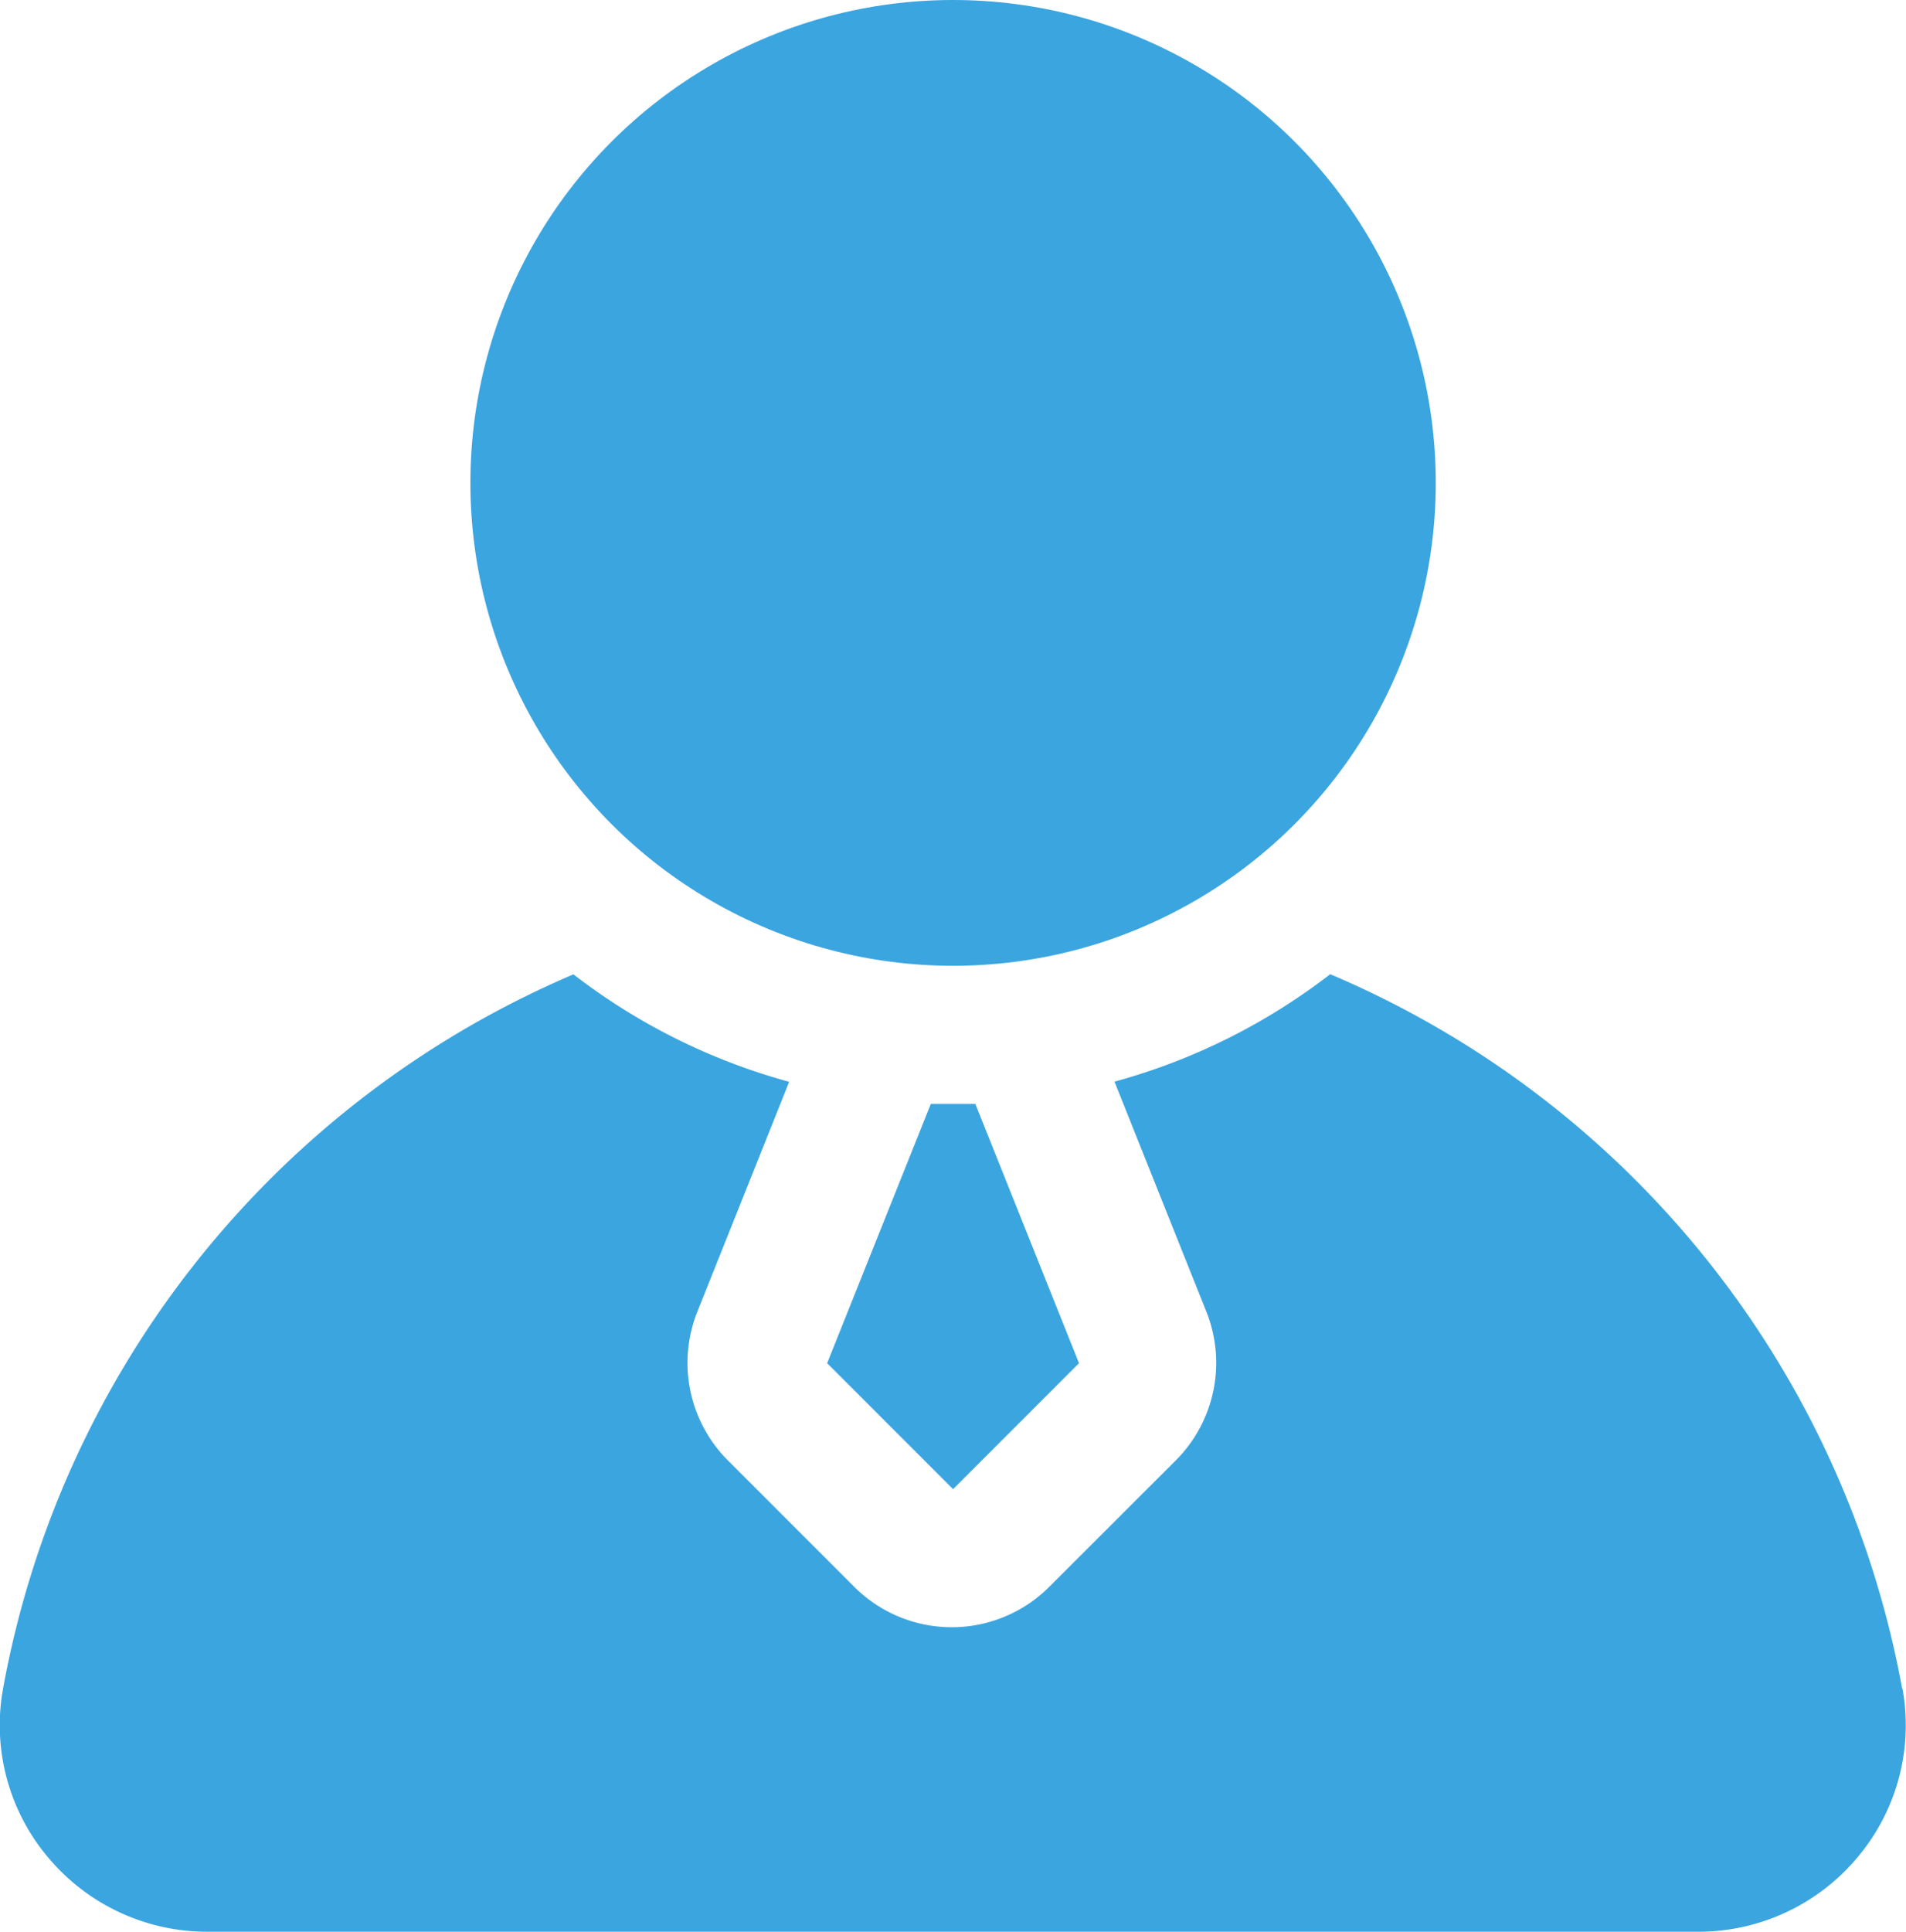
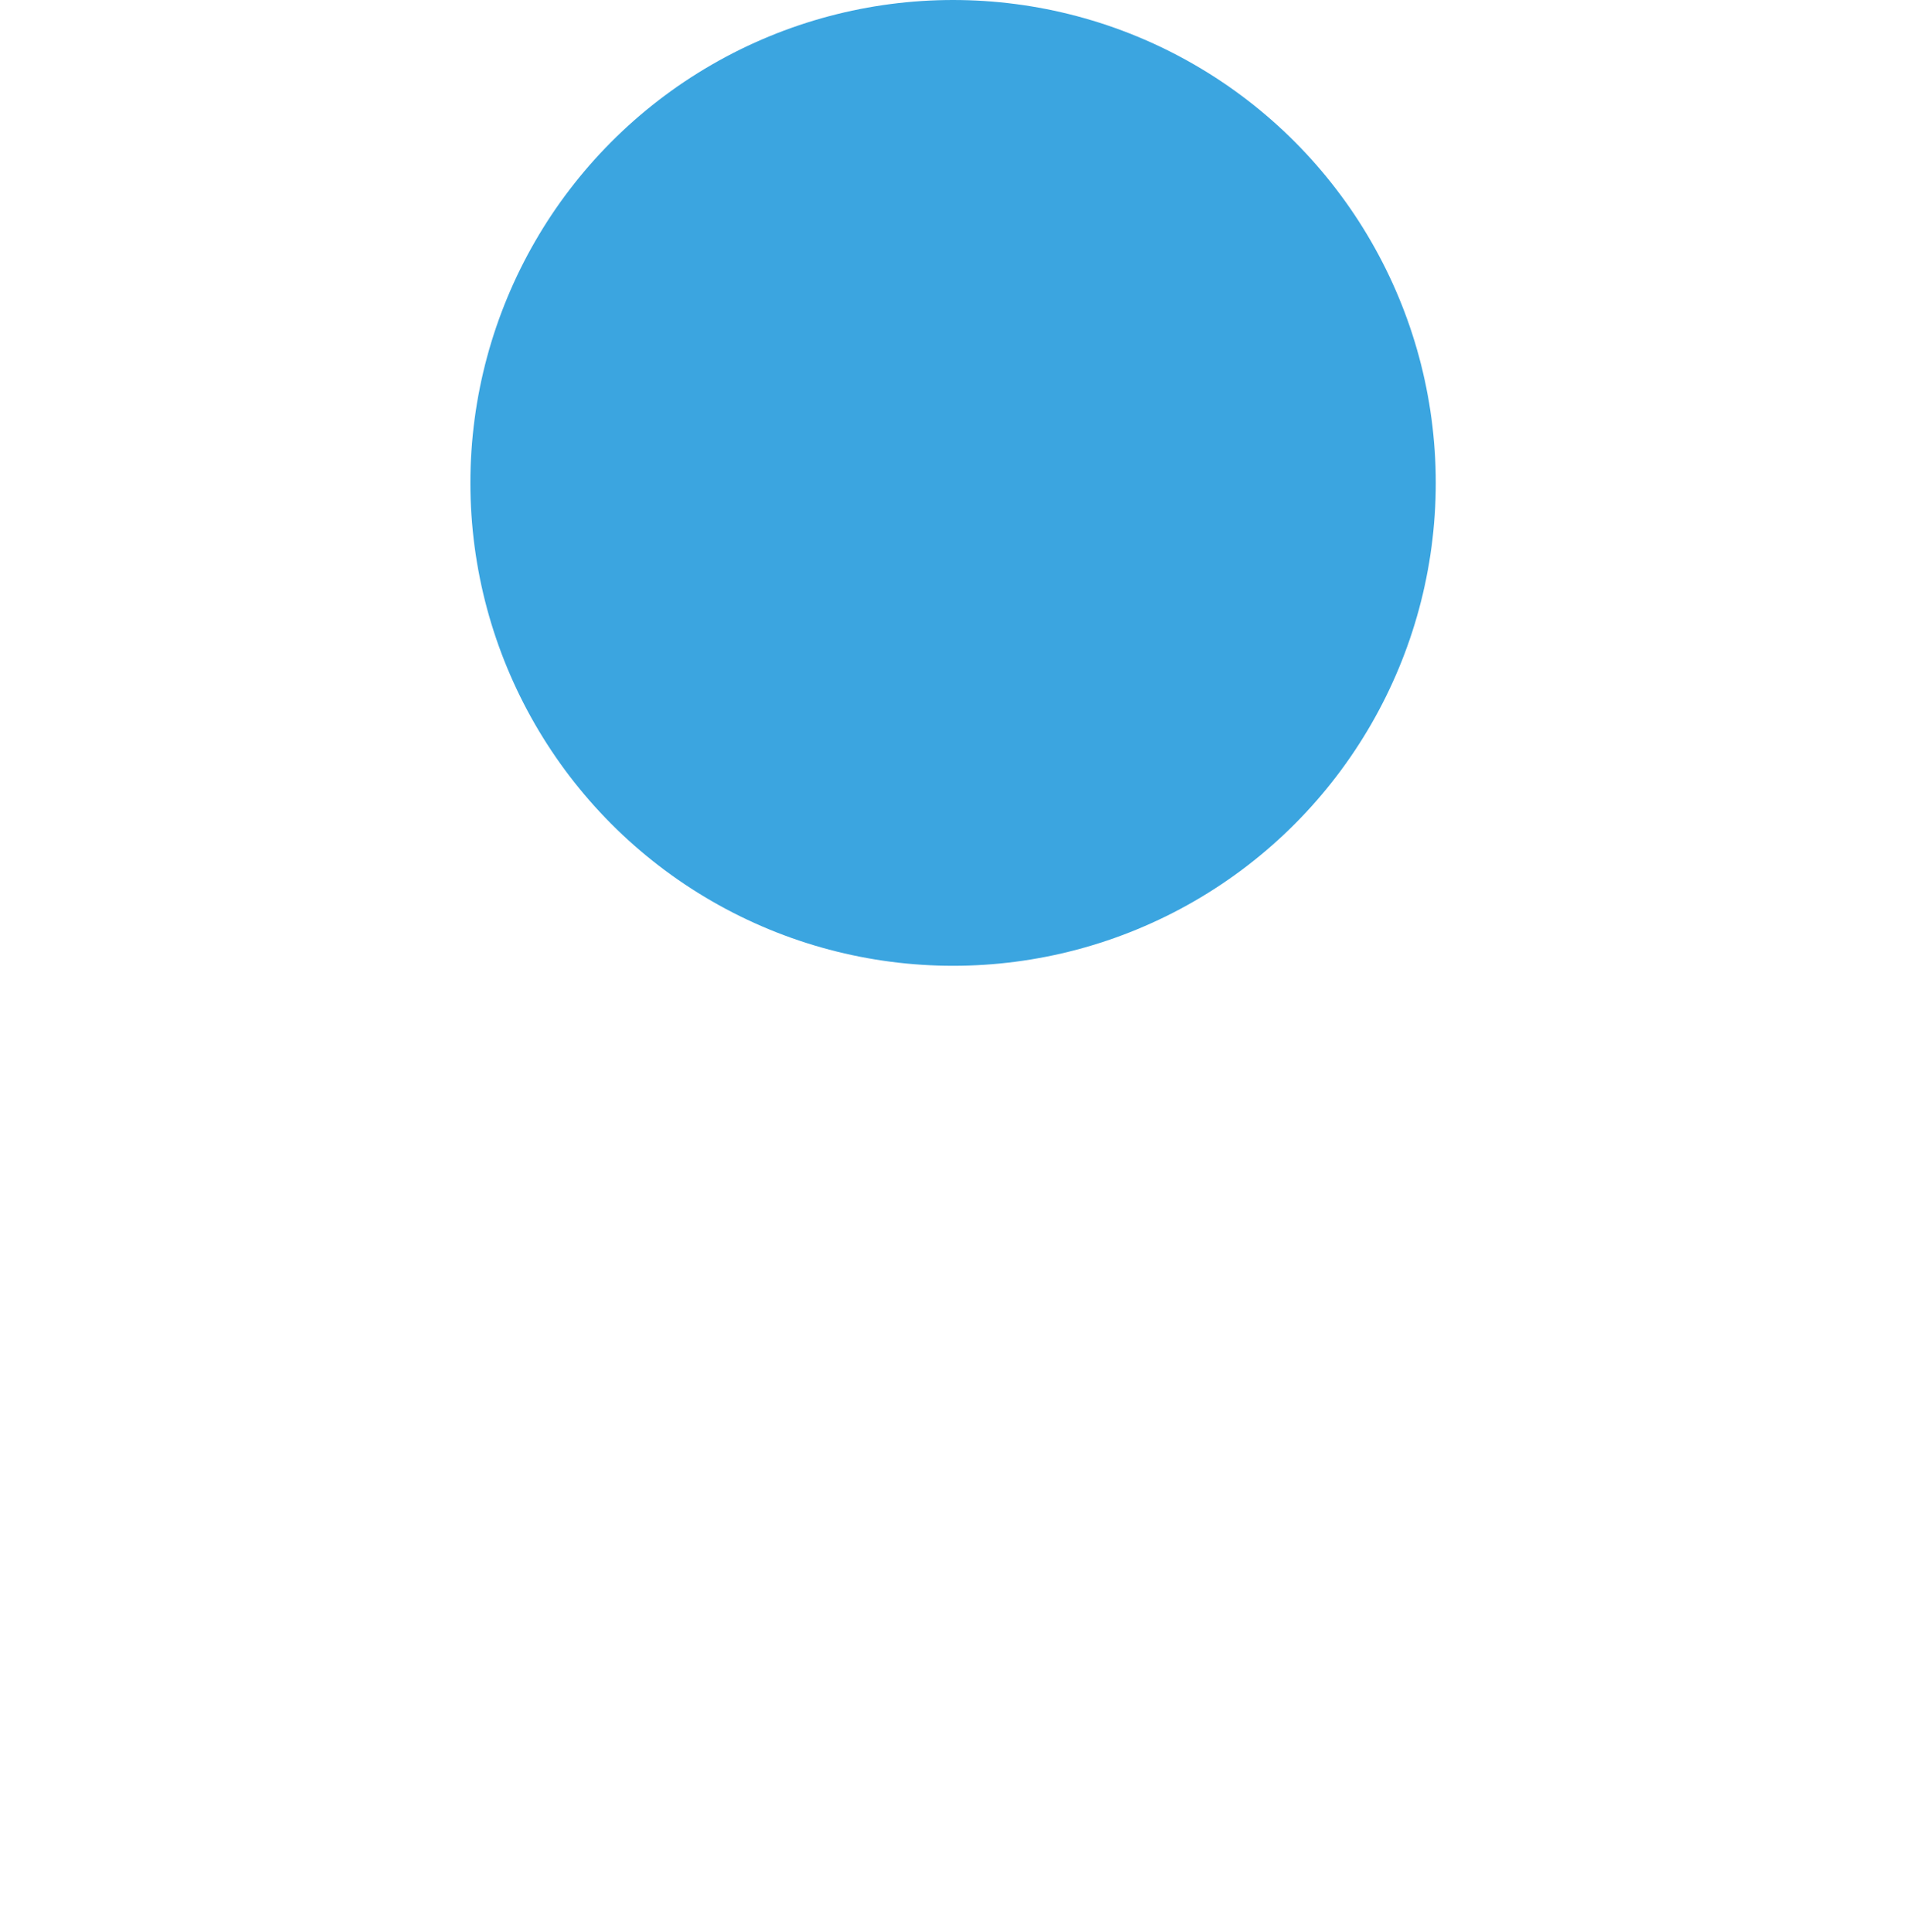
<svg xmlns="http://www.w3.org/2000/svg" width="12.245" height="12.405" viewBox="0 0 12.245 12.405">
  <g data-name="Layer 2" transform="translate(-2.18 -2)">
    <circle data-name="Ellipse 3064" cx="3.101" cy="3.101" r="3.101" transform="translate(5.202 2)" style="fill:#3ba5e0" />
-     <path data-name="Path 135951" d="m14.174 19.665.809.809.809-.809L15.126 18h-.286z" transform="translate(-6.68 -8.911)" style="fill:#3ba5e0" />
-     <path data-name="Path 135952" d="M14.4 20.707a6.189 6.189 0 0 0-3.674-4.586 3.985 3.985 0 0 1-1.386.69l.591 1.479a.886.886 0 0 1-.2.956l-.81.809a.886.886 0 0 1-1.253 0l-.809-.809a.886.886 0 0 1-.2-.955l.591-1.479a3.985 3.985 0 0 1-1.386-.69A6.189 6.189 0 0 0 2.2 20.707a1.315 1.315 0 0 0 .286 1.082 1.332 1.332 0 0 0 1.025.481h9.58a1.332 1.332 0 0 0 1.025-.481 1.315 1.315 0 0 0 .286-1.082z" transform="translate(0 -7.865)" style="fill:#3ba5e0" />
  </g>
</svg>